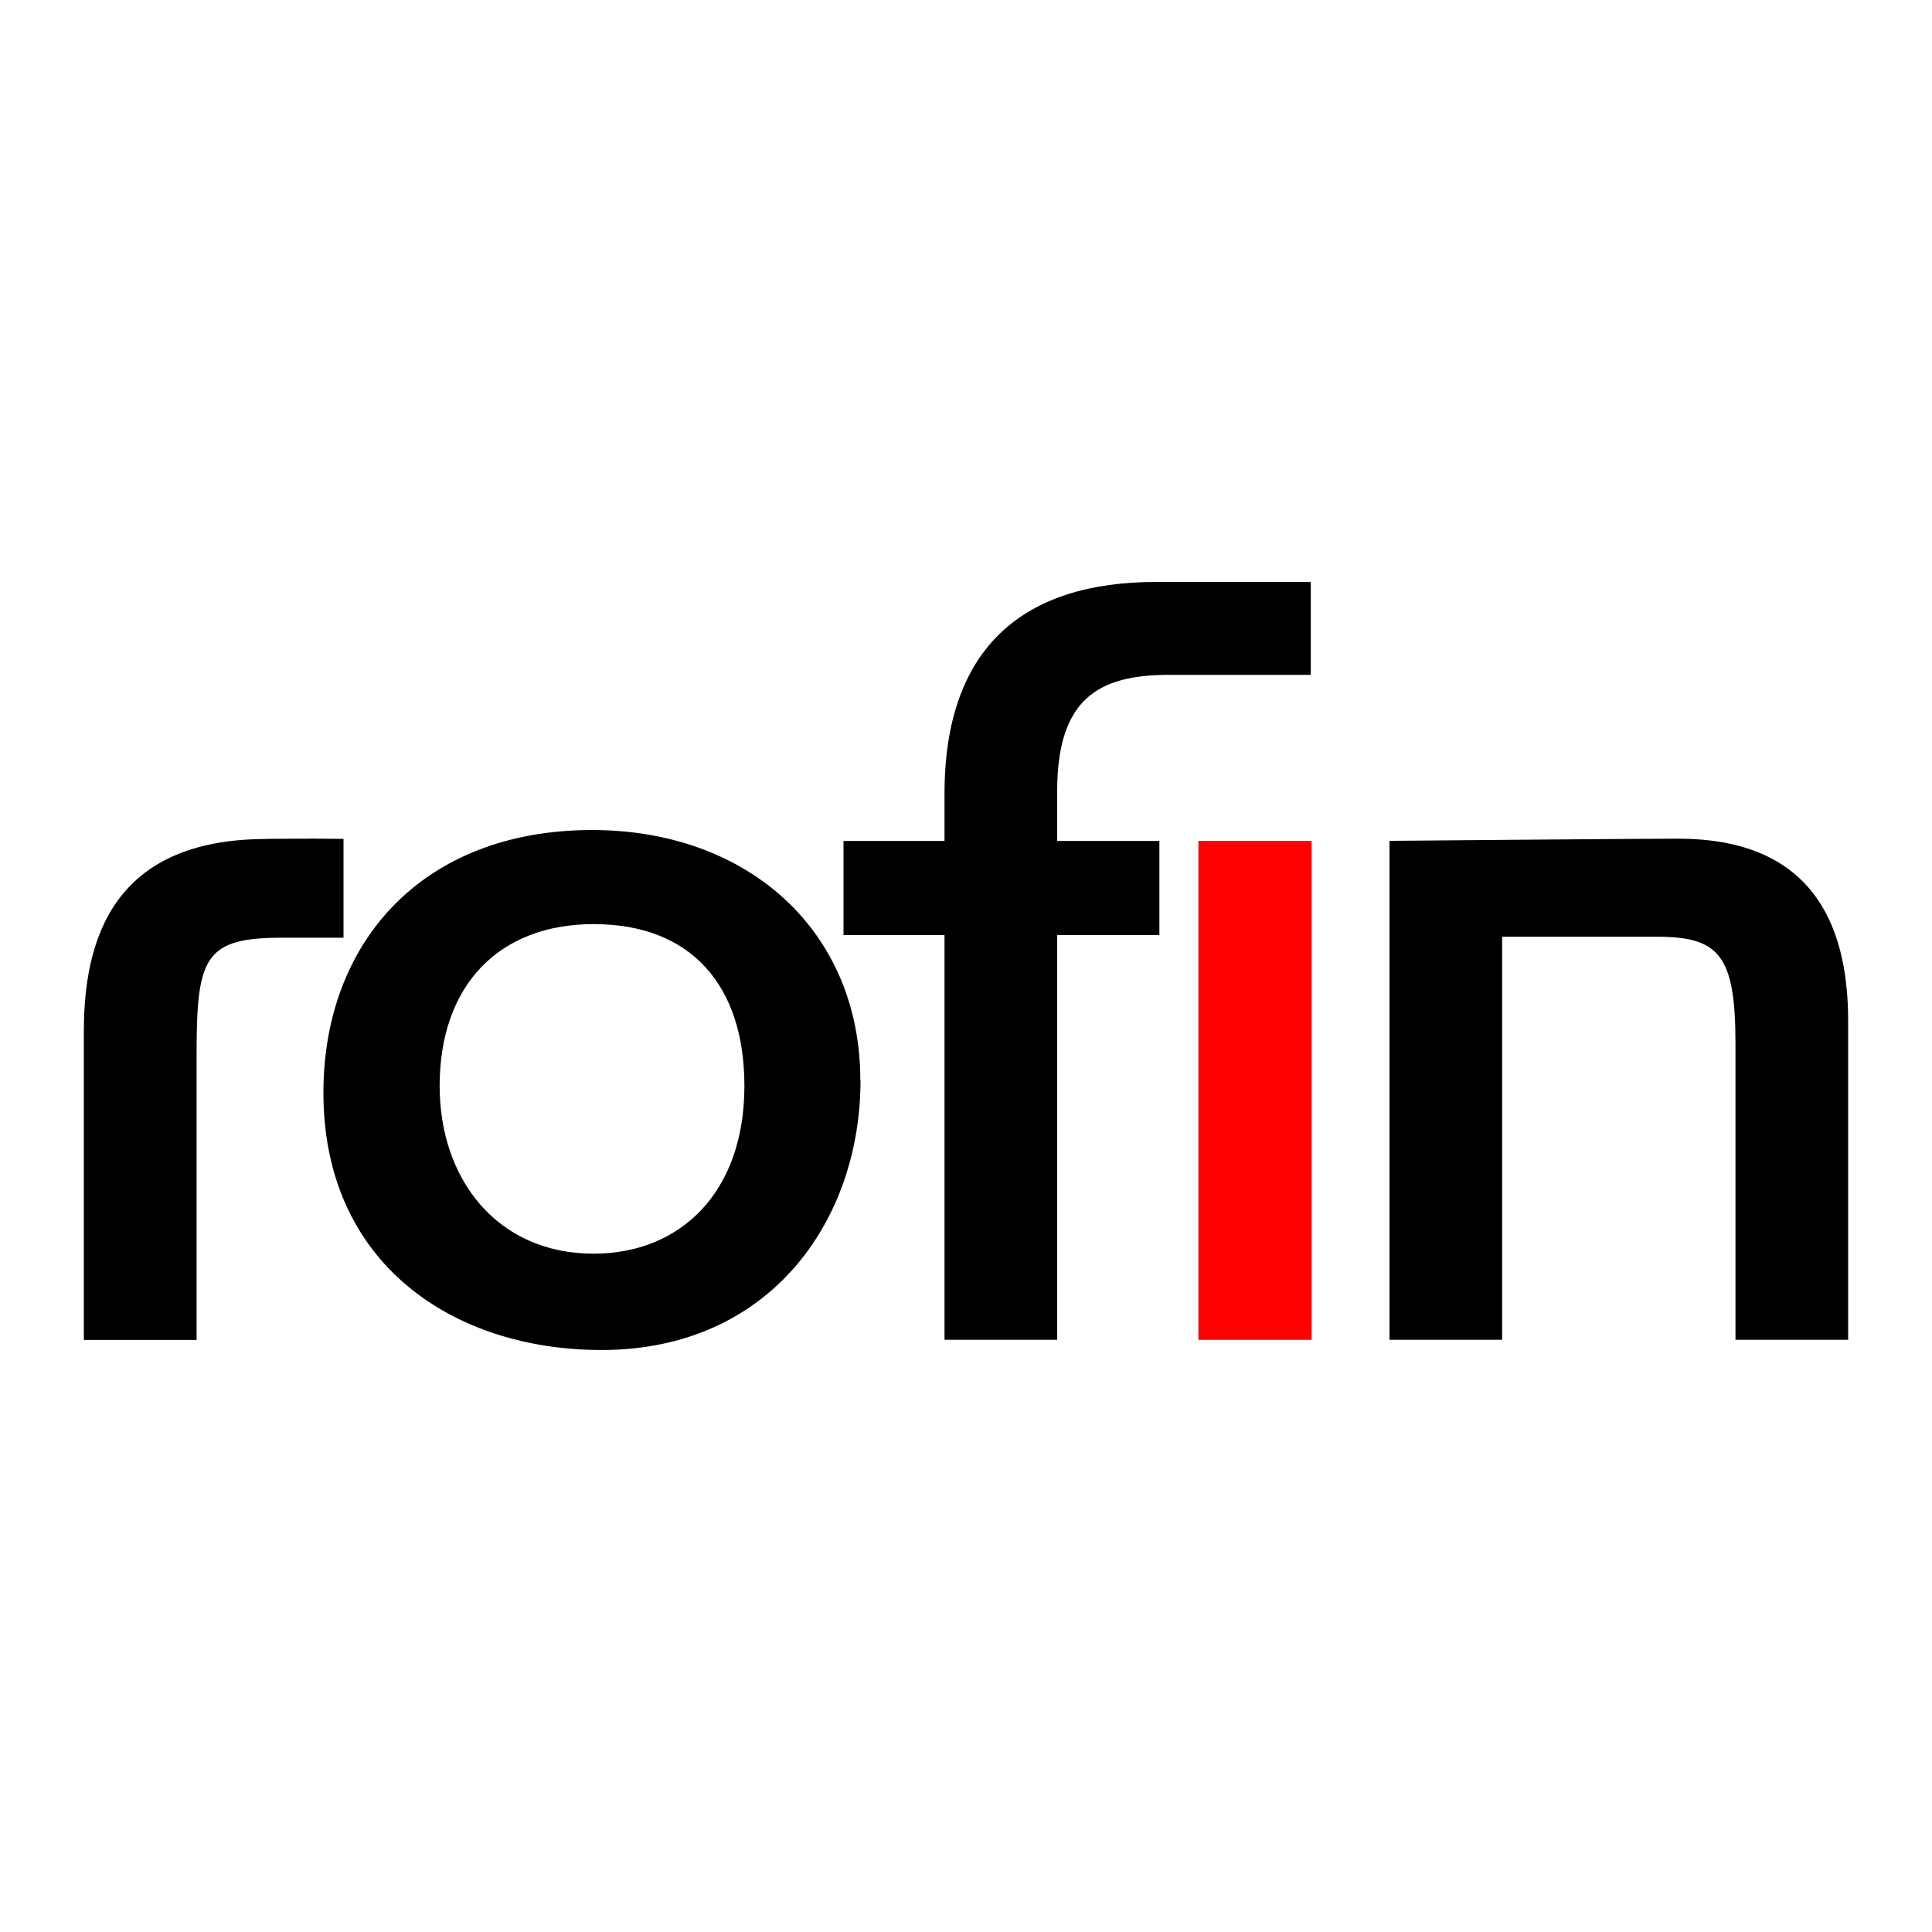
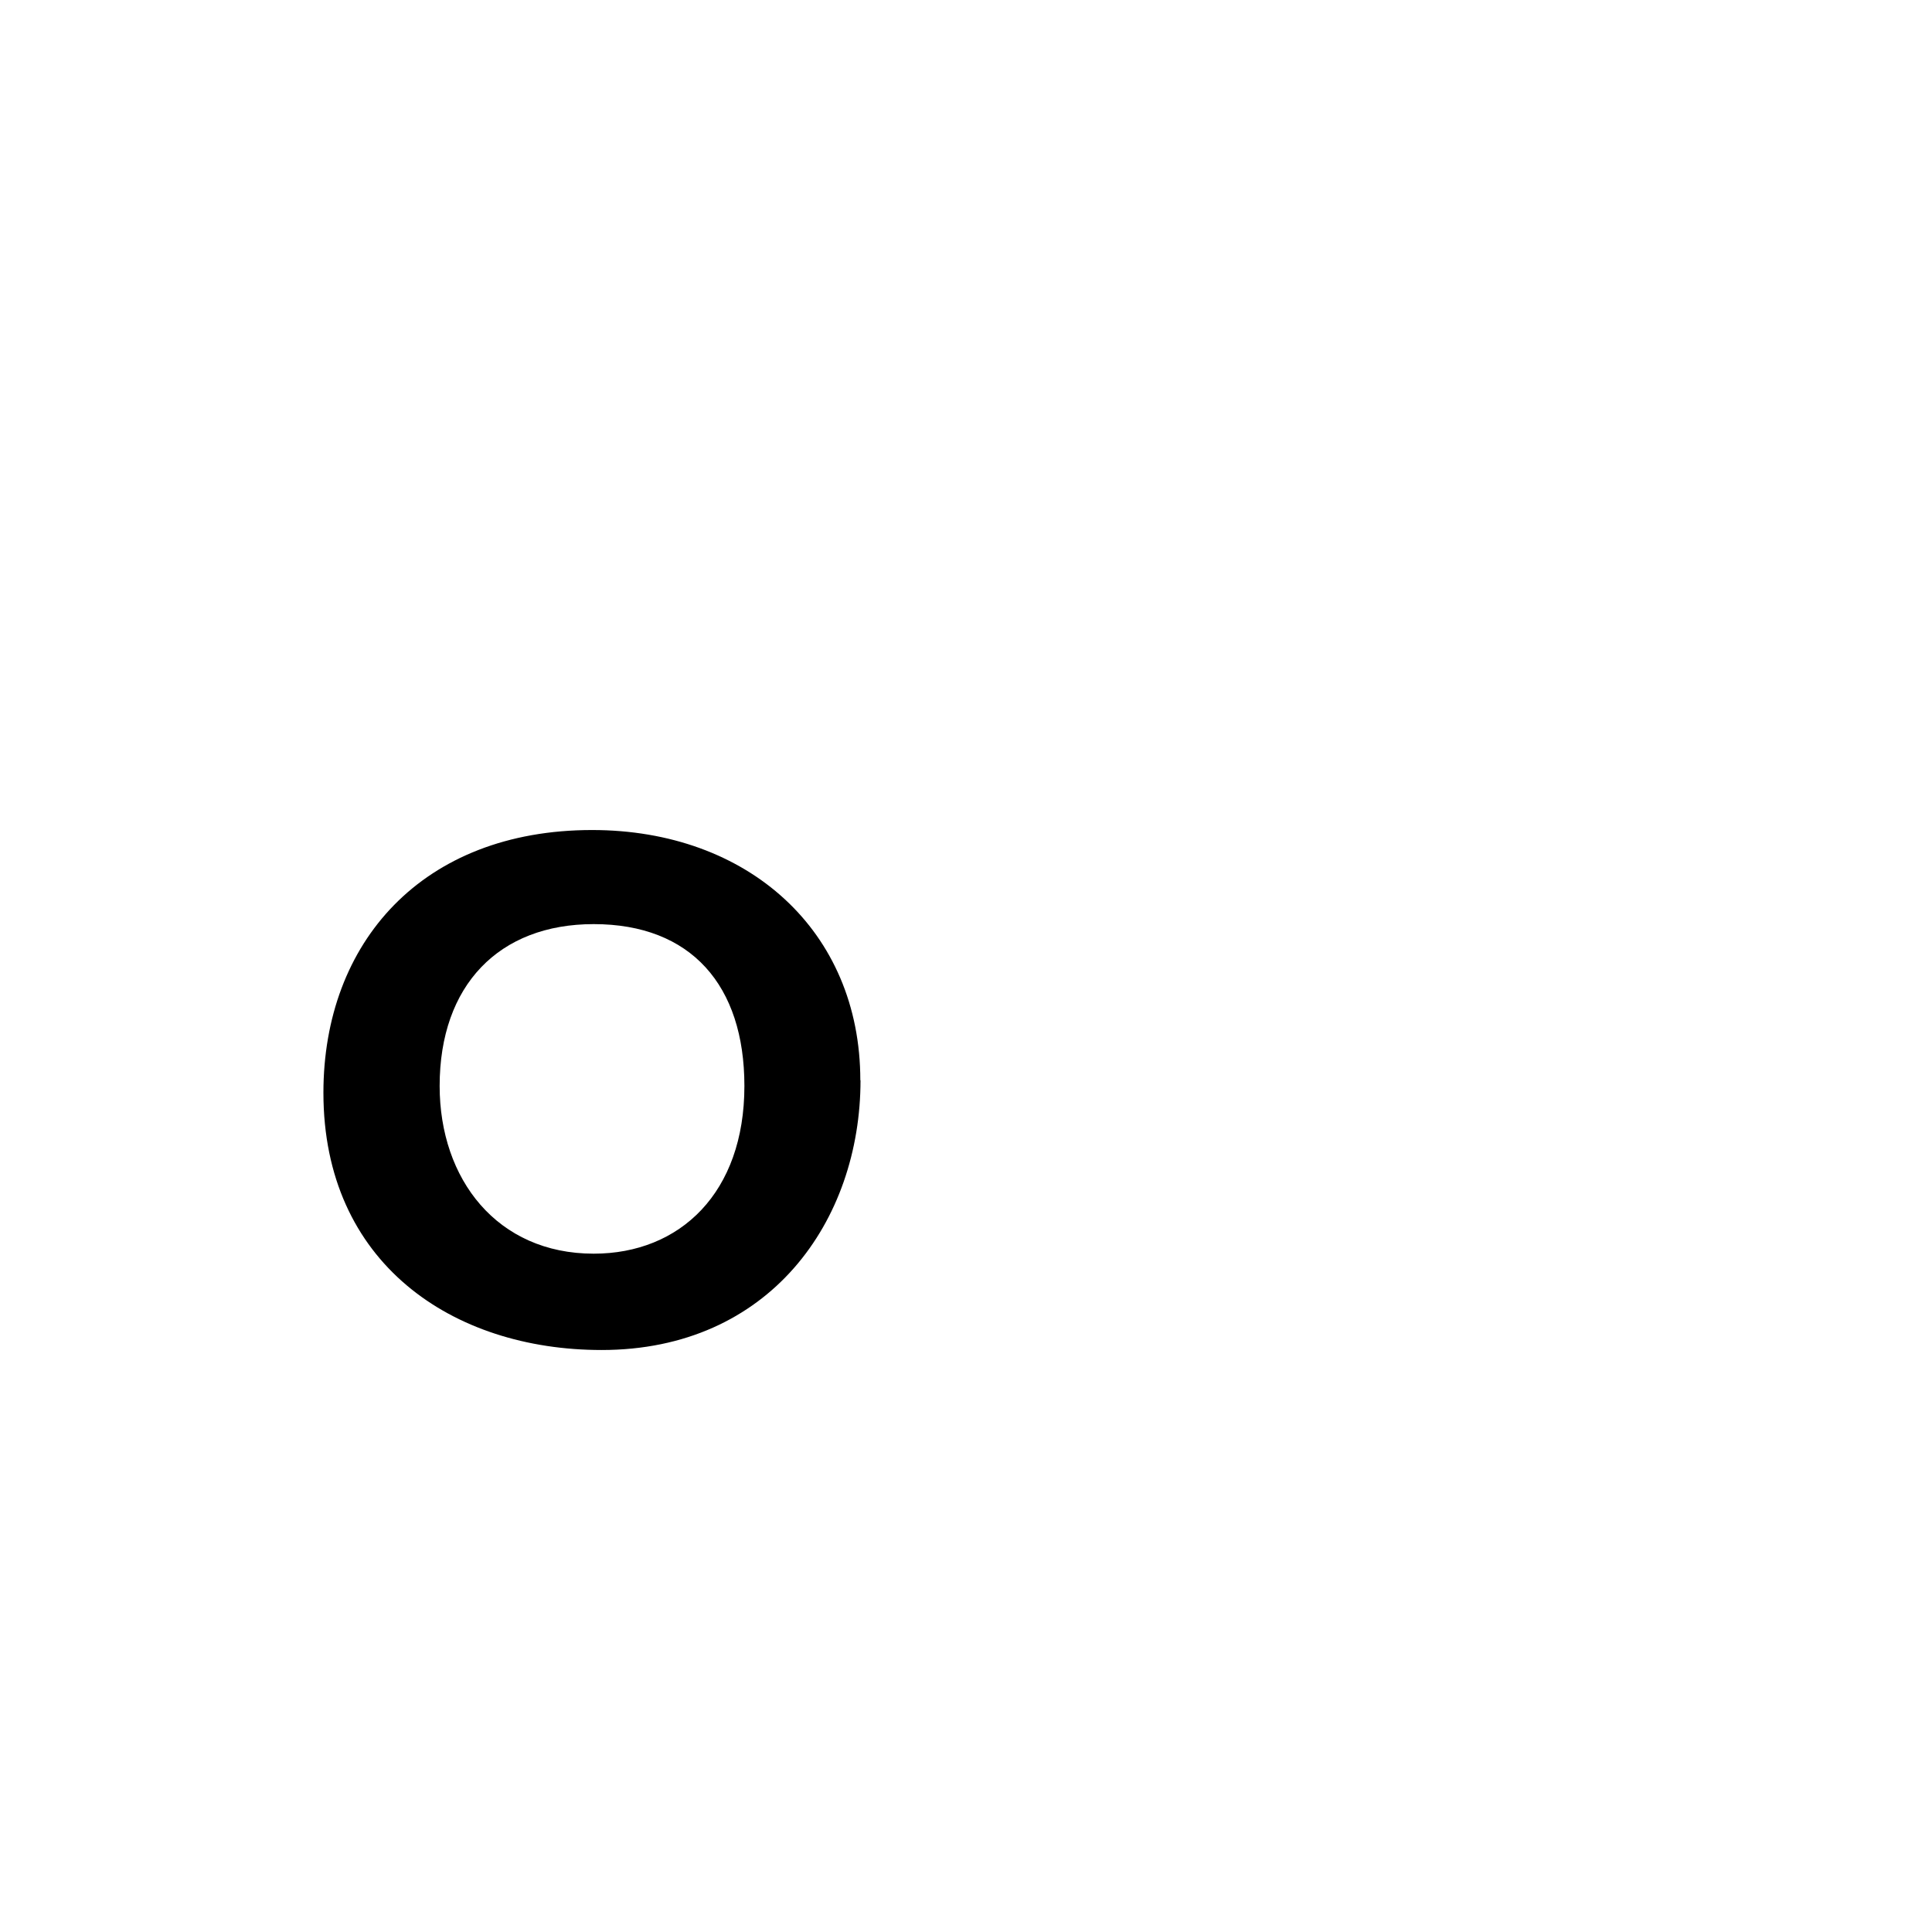
<svg xmlns="http://www.w3.org/2000/svg" id="Layer_1" data-name="Layer 1" viewBox="0 0 500 500">
  <defs>
    <style>.cls-1{fill:red;}.cls-2{fill-rule:evenodd;}</style>
  </defs>
  <g id="layer1">
    <g id="g6927">
-       <path id="path6379" class="cls-1" d="M310.14,346.75h29.29V217.63H310.14Z" />
-       <path id="path6383" d="M478.3,346.73V264.21c0-26.32-10.35-47.16-44.05-47.16-10.66,0-74.65.56-74.65.56V346.73h29.15V242.42h39.88c16.19,0,20.51,4.58,20.51,27.64v76.67H478.3" />
-       <path id="path6387" d="M339.27,150.61H299.15c-34.06,0-54.71,16.7-54.71,54.85v12.18H218.3V242l26.14,0V346.73h29.15V242h26.46V217.64H273.59V204.87c0-24.06,10.68-30.22,29-30.22l36.64,0V150.61" />
-       <path id="path6391" d="M69.09,217.1c3.88,0,8.82-.13,19.81,0v25.58H73c-19.92,0-22.12,4.93-22.12,29.8v74.3H21.7v-80c0-28.3,11.13-49.65,47.39-49.65" />
      <path id="path6395" class="cls-2" d="M192.65,281.05c0,27.64-16.67,43.4-39,43.4-25,0-39.87-19.28-39.87-43.4,0-26.07,15.35-41.89,39.87-41.89C178.84,239.16,192.65,255,192.65,281.05Zm30-1.48c0-38.71-29.12-64.76-69.4-64.76-44,0-69.55,29.14-69.55,68,0,44.07,33.4,66.57,72,66.57,43.46,0,67-33.36,67-69.82" />
    </g>
  </g>
</svg>